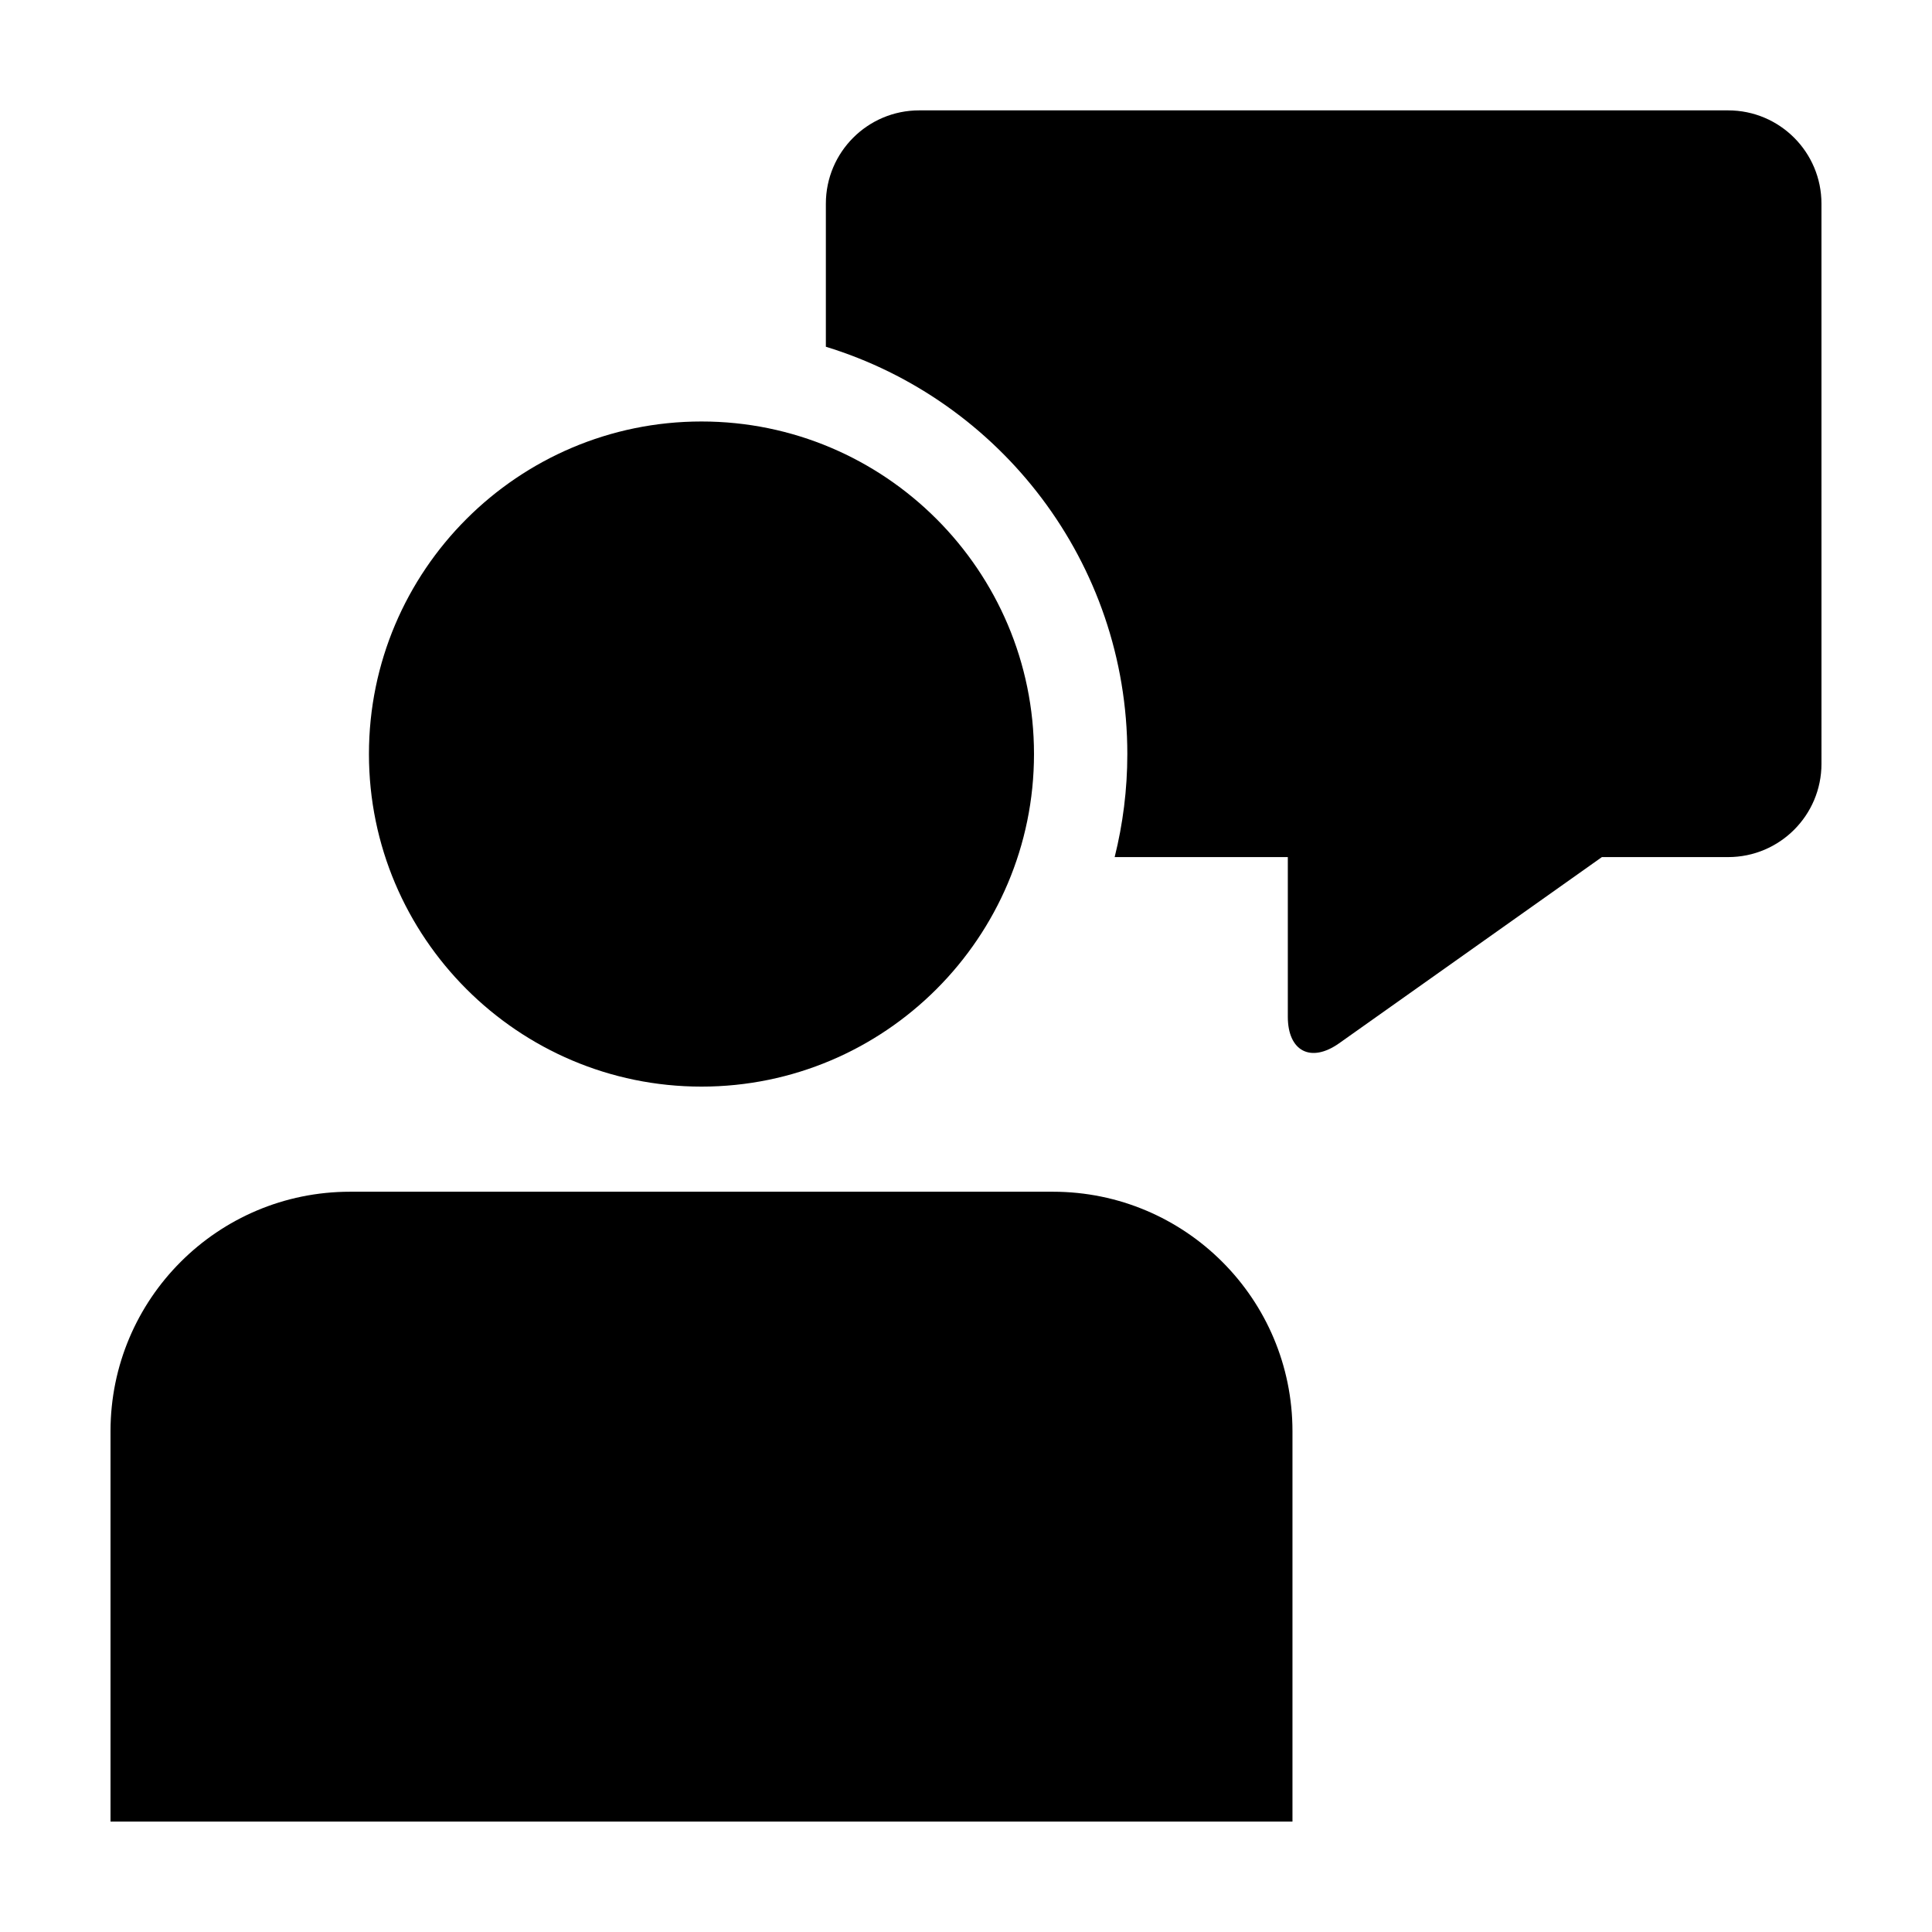
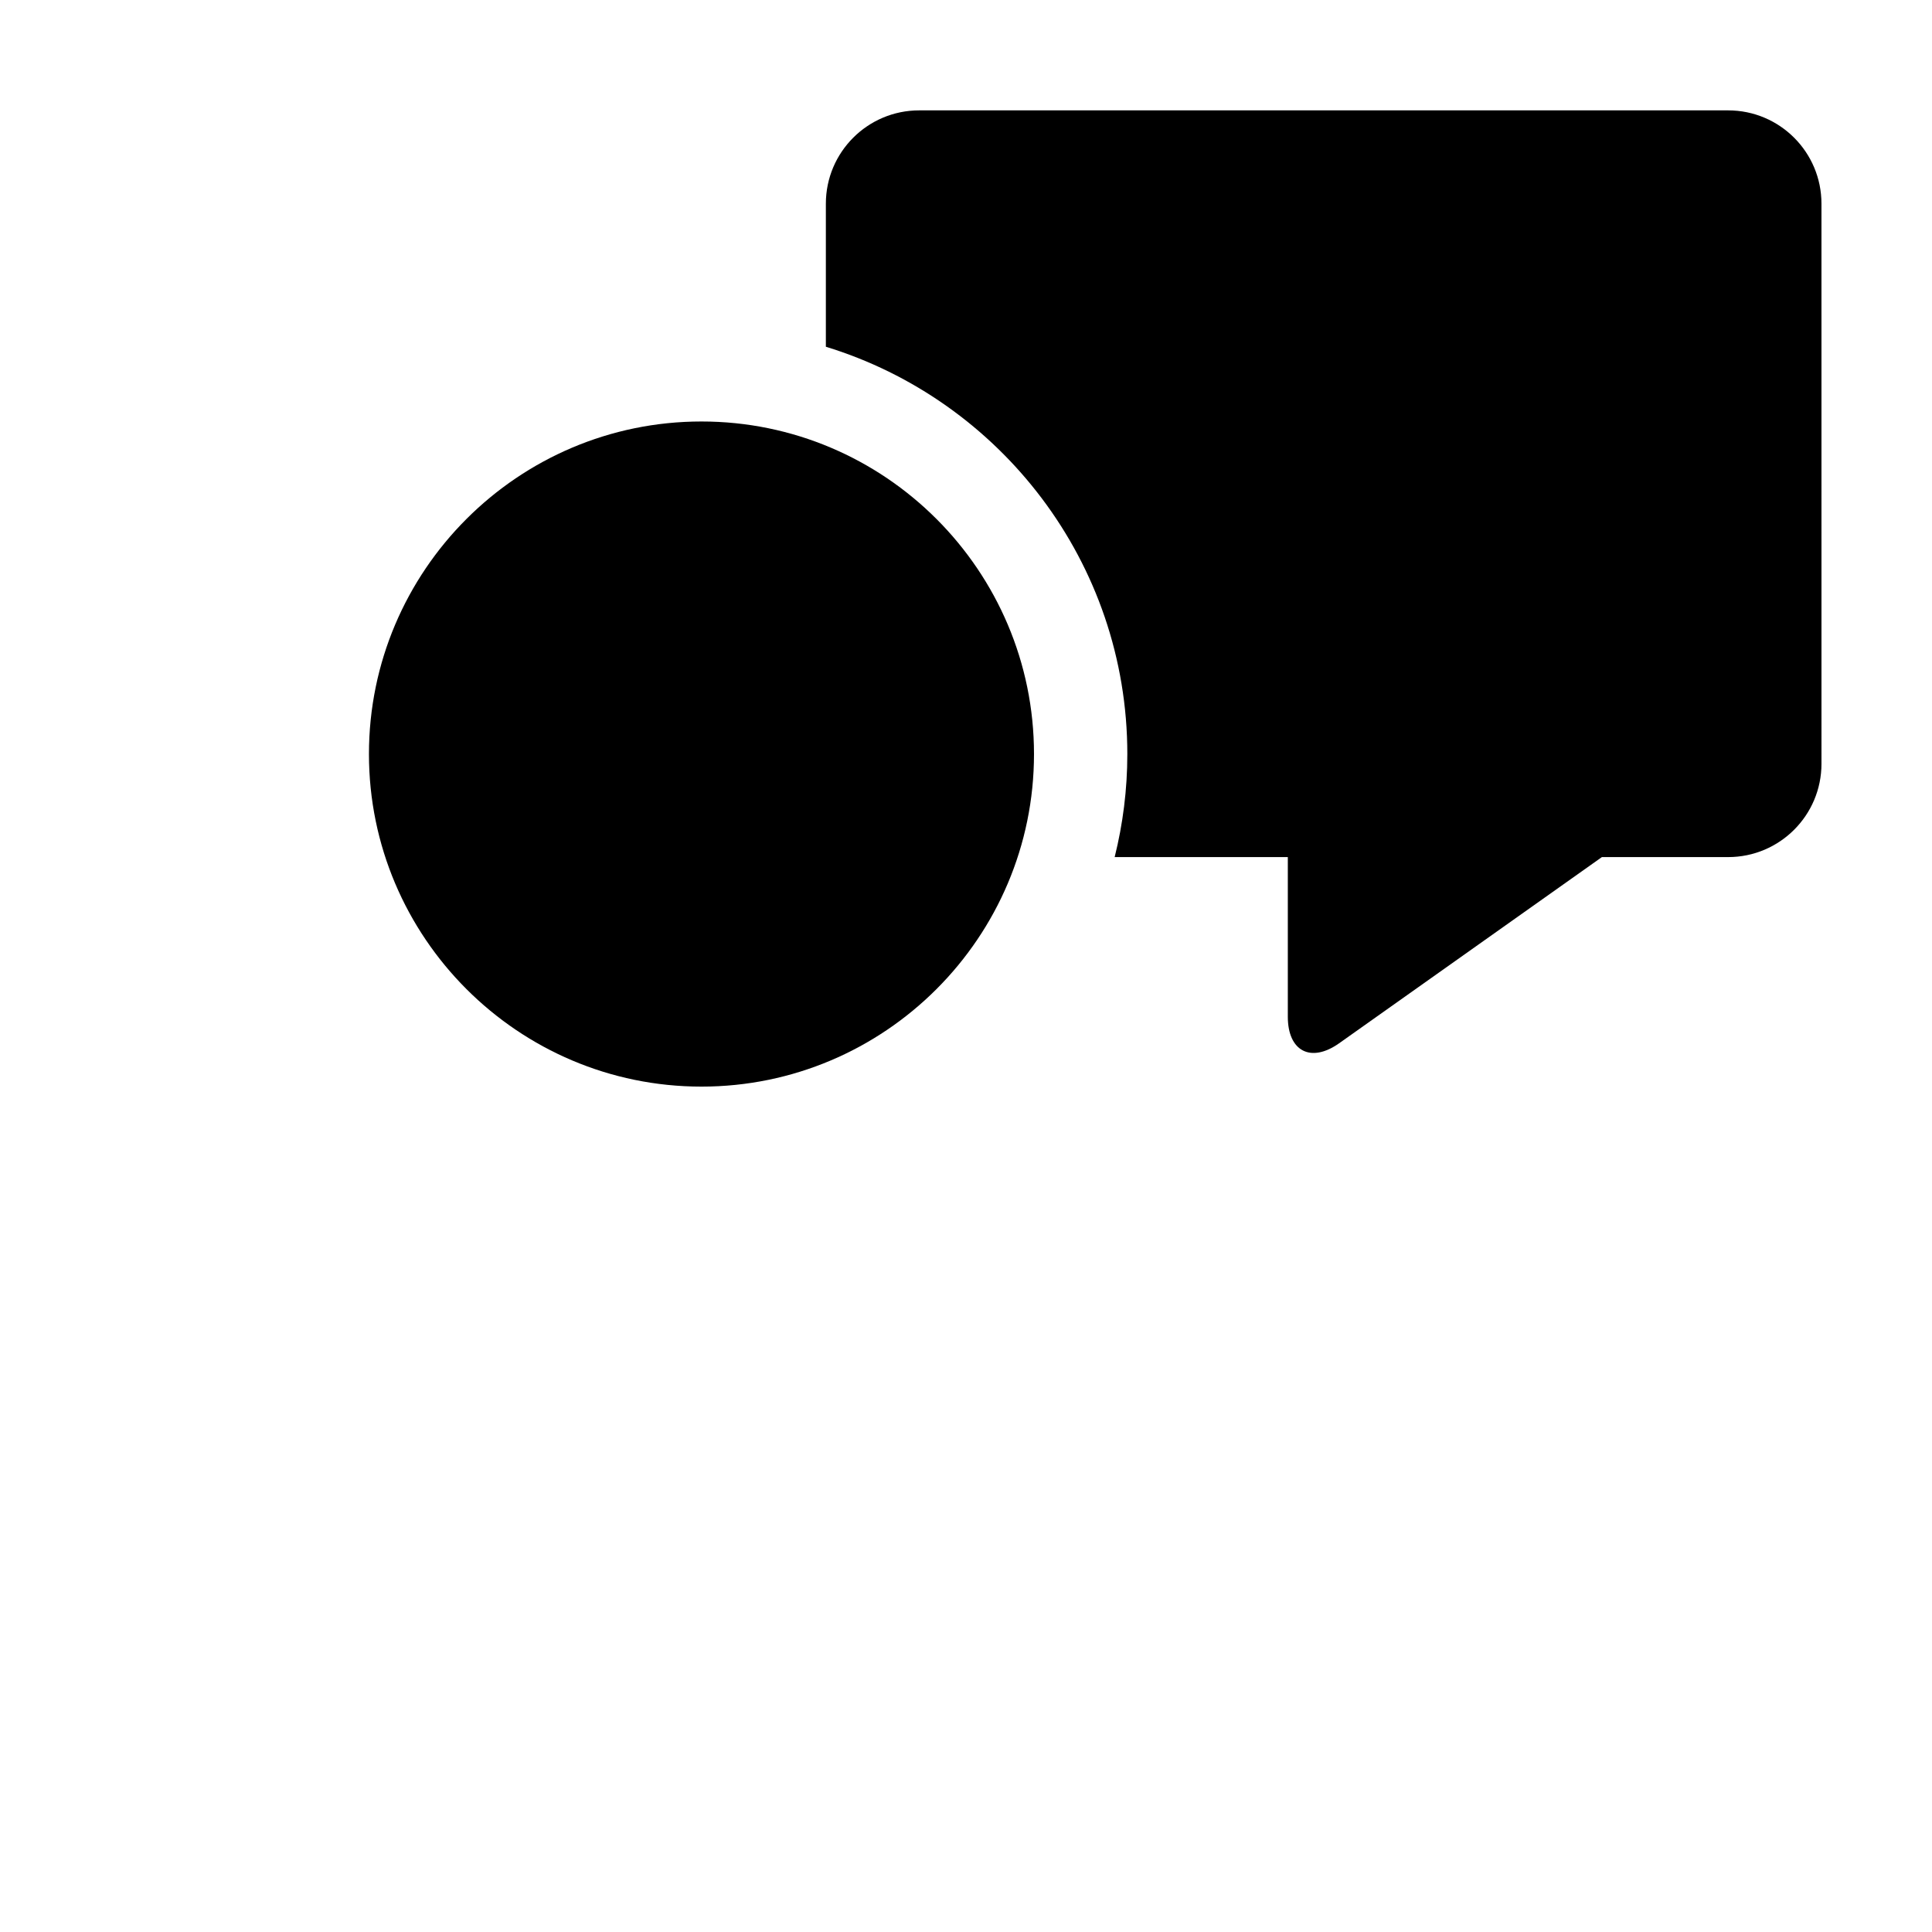
<svg xmlns="http://www.w3.org/2000/svg" fill="#000000" width="800px" height="800px" version="1.1" viewBox="144 144 512 512">
  <g>
    <path d="m601.98 173.25h-214.38c-13.66 0-24.738 11.074-24.738 24.738v37.906c46.195 14.137 79.891 57.172 79.891 107.94 0 9.418-1.176 18.559-3.356 27.305h45.887v42.305c0 9.168 6.121 12.328 13.594 7.039l69.641-49.344h33.453c13.664 0 24.738-11.078 24.738-24.738l-0.004-148.42c0.004-13.656-11.066-24.73-24.73-24.73z" />
    <path d="m418.02 343.83c0-48.602-39.523-88.133-88.121-88.133-48.594 0-88.125 39.527-88.125 88.133 0.004 48.598 39.535 88.133 88.125 88.133 48.598 0 88.121-39.535 88.121-88.133z" />
-     <path d="m423.03 459.82h-186.27c-35.047 0-63.473 28.418-63.473 63.477v103.45h313.23v-103.45c0-35.059-28.418-63.477-63.48-63.477z" />
  </g>
</svg>